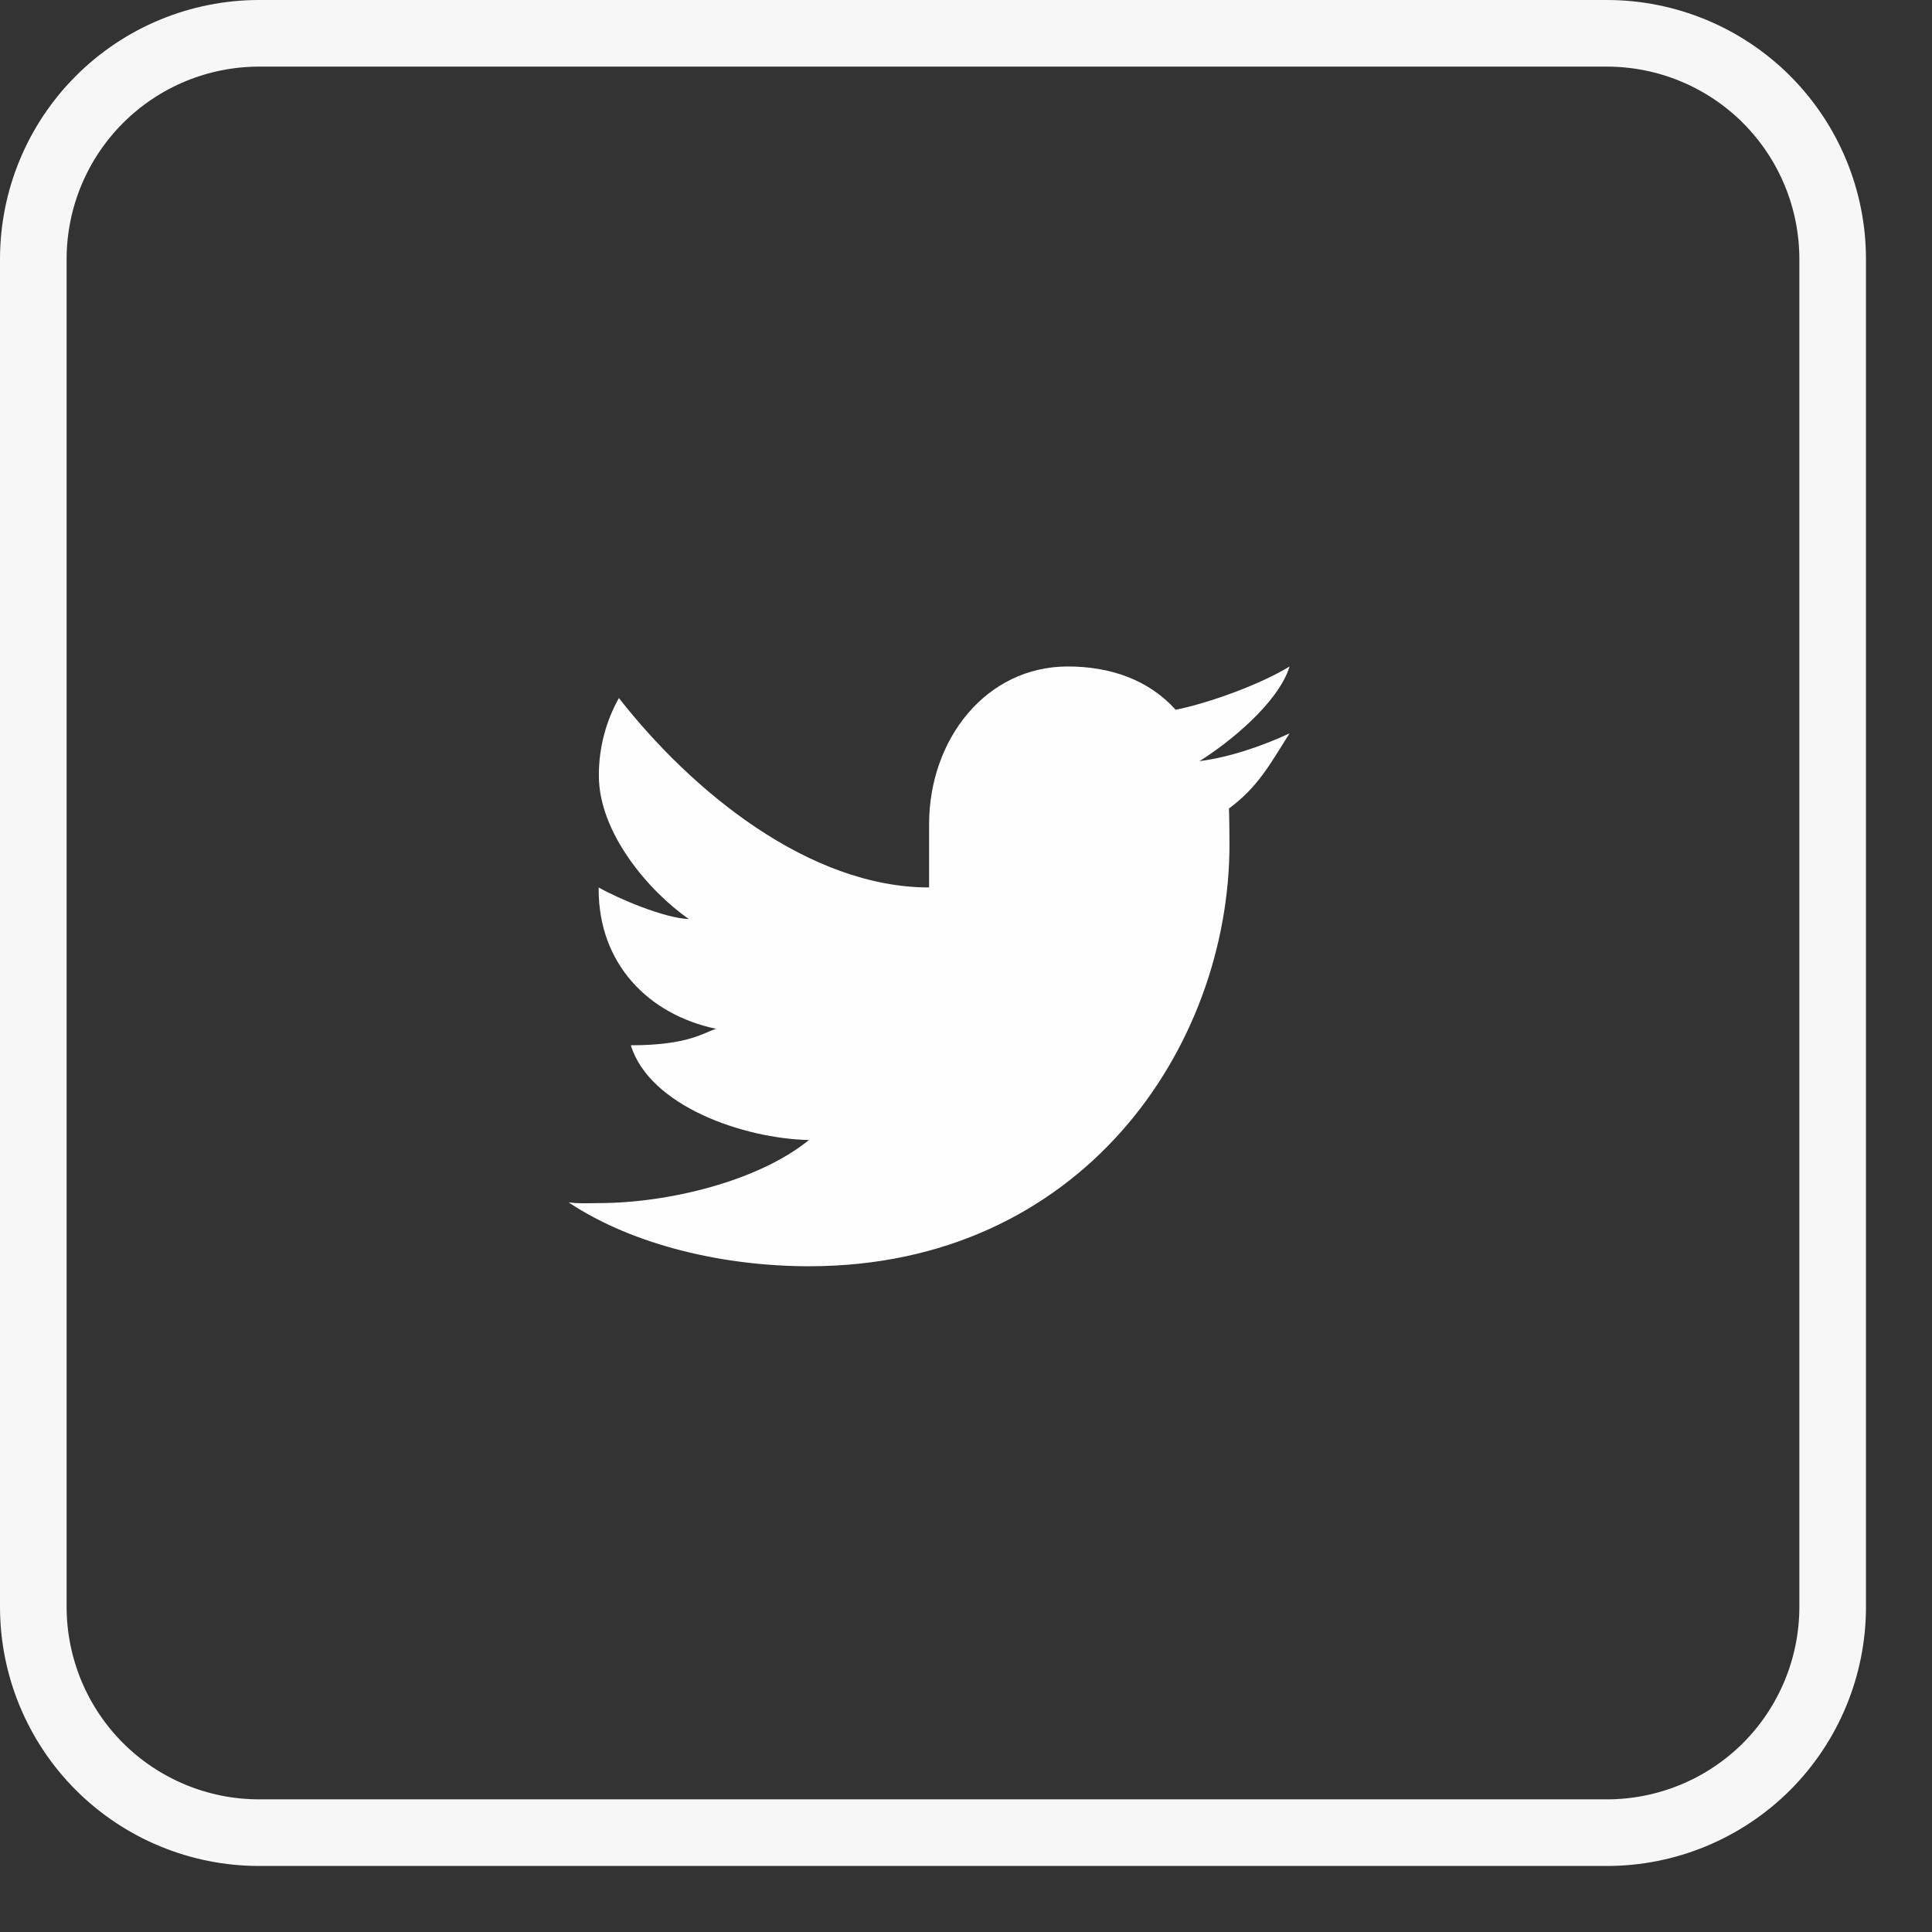
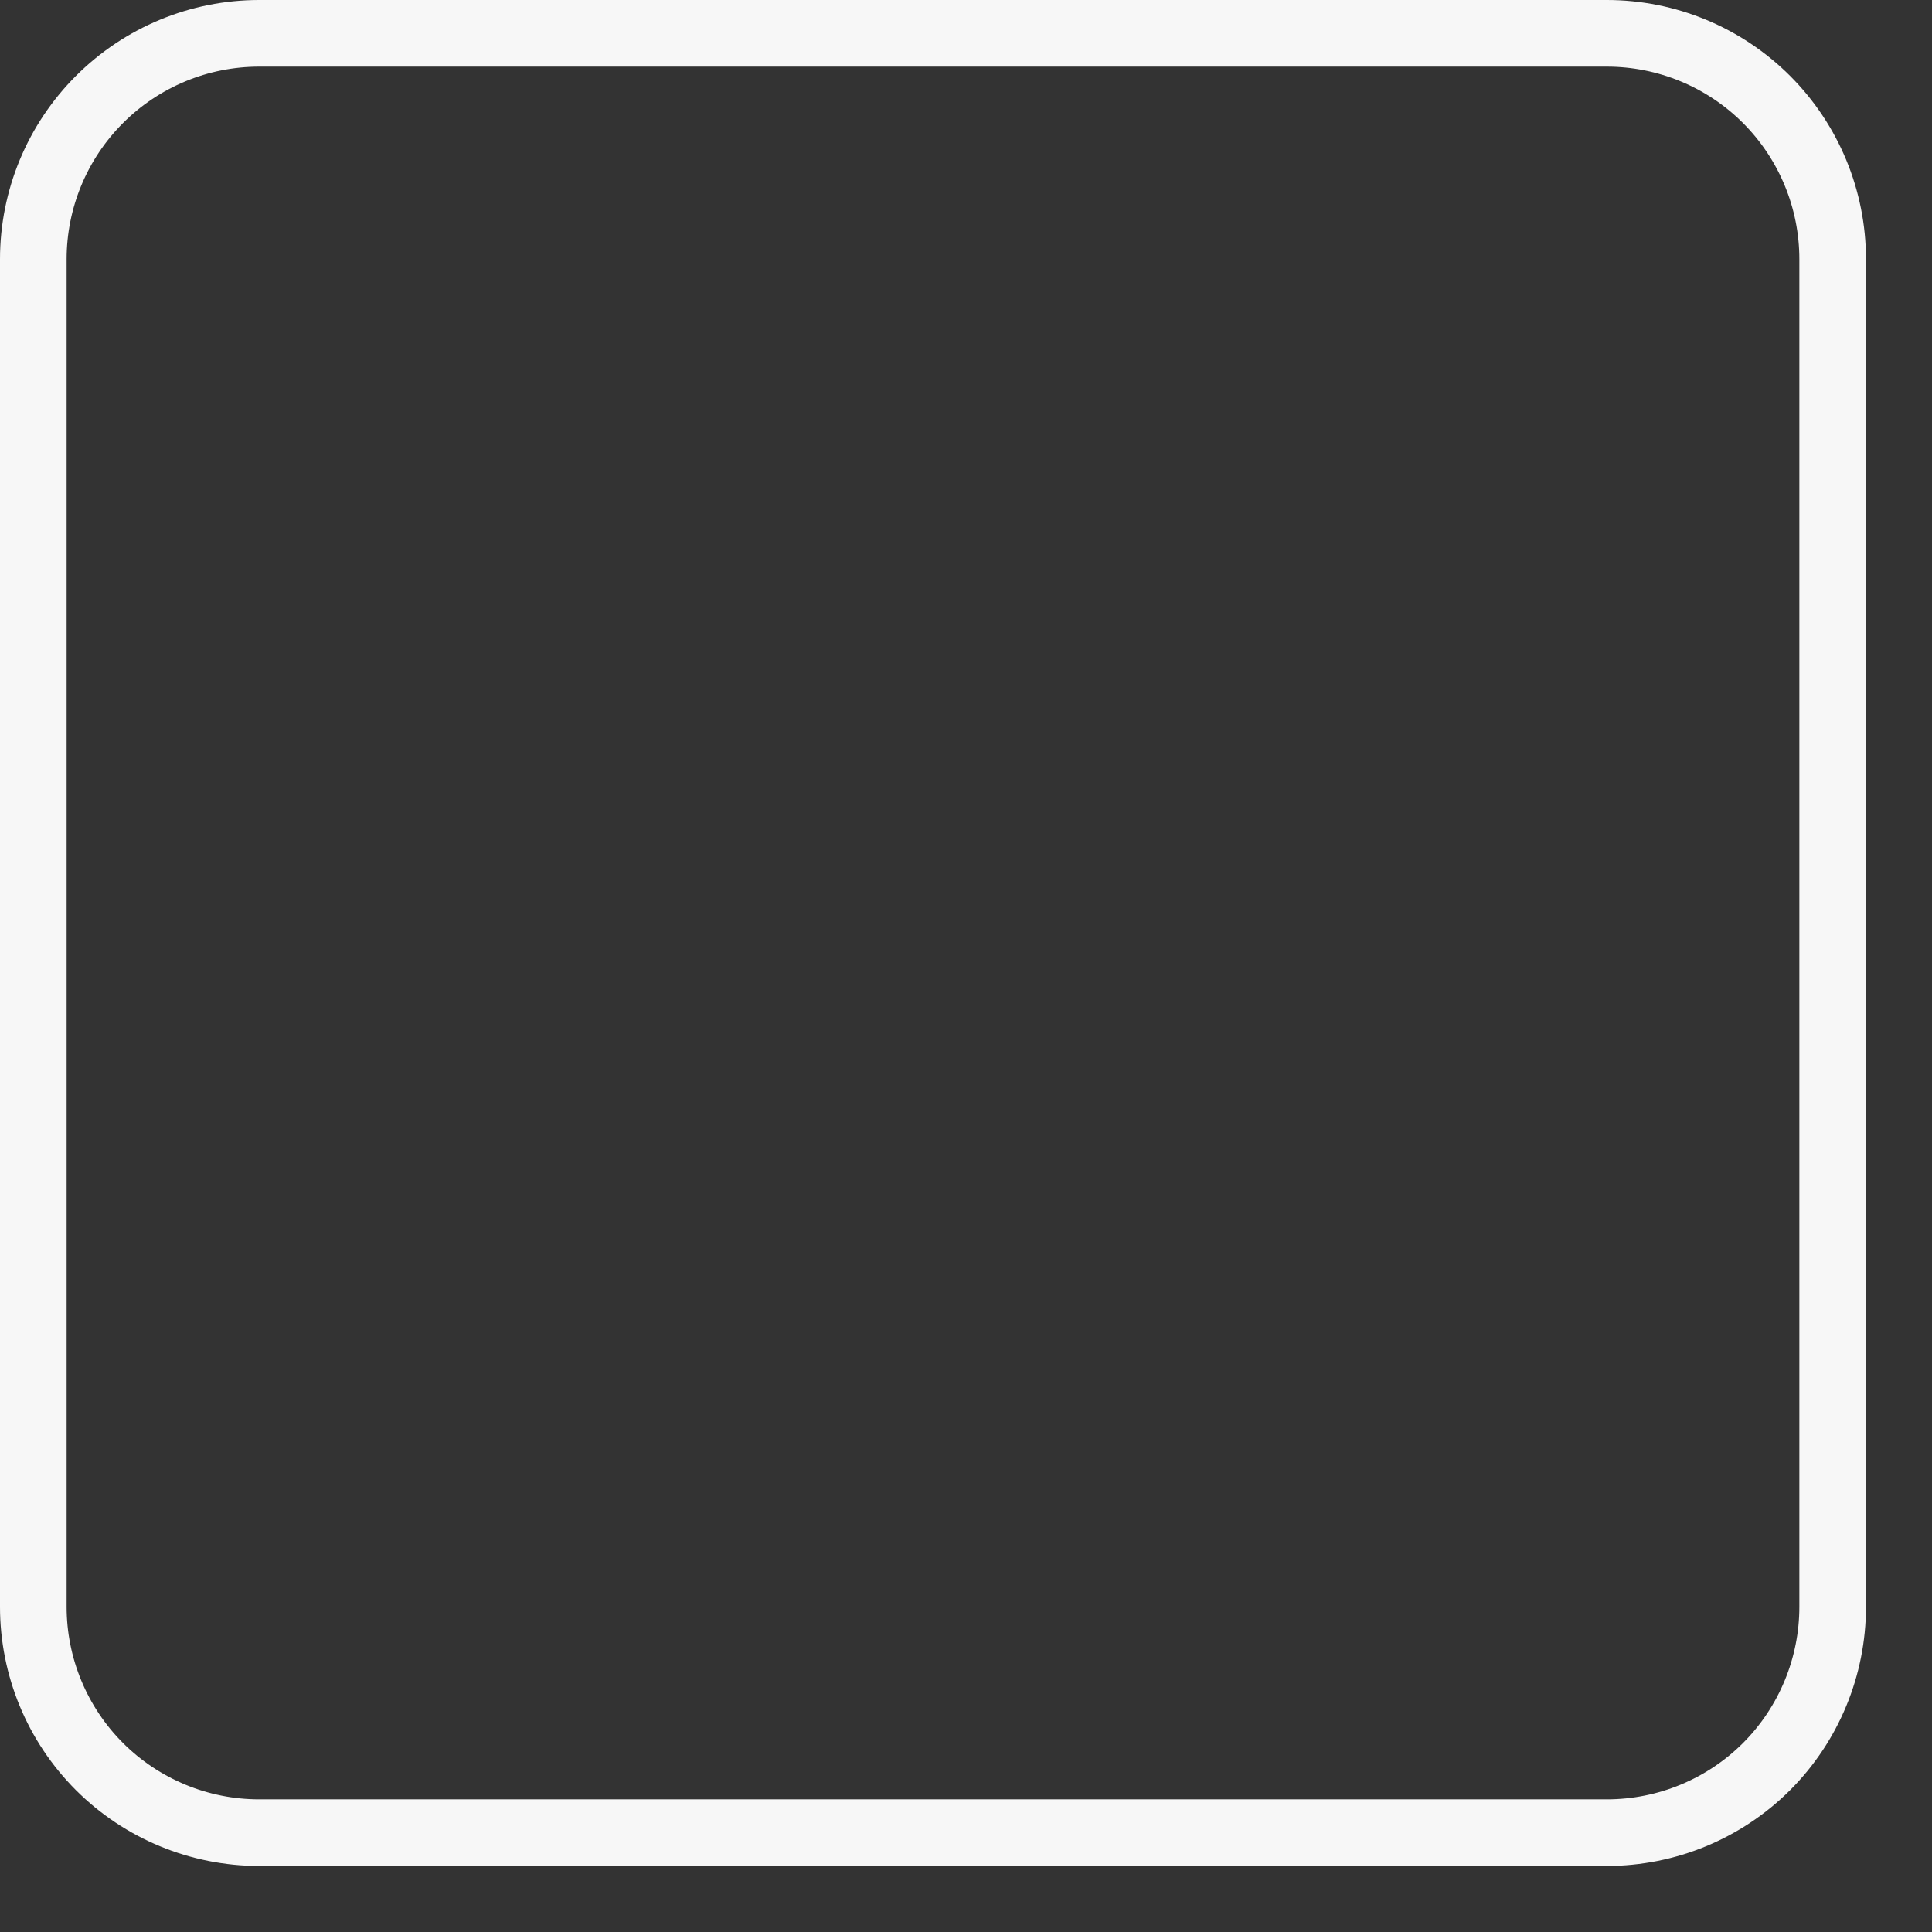
<svg xmlns="http://www.w3.org/2000/svg" width="29" height="29" viewBox="0 0 29 29" fill="none">
  <rect x="0" y="0" width="29" height="29" fill="#333333" stroke="none" />
  <path d="M27.509 24.119C27.509 25.018 27.152 25.881 26.517 26.517C25.881 27.152 25.018 27.509 24.119 27.509H3.89C2.991 27.509 2.129 27.152 1.493 26.517C0.857 25.881 0.5 25.018 0.5 24.119V3.89C0.5 2.991 0.857 2.129 1.493 1.493C2.129 0.857 2.991 0.5 3.89 0.5H24.119C25.018 0.5 25.881 0.857 26.517 1.493C27.152 2.129 27.509 2.991 27.509 3.89V24.119Z" stroke="#F7F7F7" stroke-width="1" />
-   <path d="M19.357 11.008C18.959 11.194 18.456 11.368 18.004 11.425C18.463 11.139 19.192 10.543 19.357 10.004C18.928 10.269 18.153 10.552 17.647 10.654C17.243 10.204 16.666 10.004 16.028 10.004C14.802 10.004 13.946 11.096 13.946 12.373V13.321C12.143 13.321 10.384 11.877 9.29 10.478C9.092 10.83 8.988 11.233 8.989 11.642C8.989 12.504 9.742 13.379 10.339 13.795C9.975 13.783 9.286 13.491 8.986 13.321V13.348C8.986 14.469 9.735 15.231 10.75 15.443C10.565 15.497 10.339 15.69 9.469 15.69C9.752 16.607 11.171 17.092 12.143 17.112C11.382 17.731 10.027 18.059 8.986 18.059C8.806 18.059 8.709 18.07 8.535 18.048C9.517 18.702 10.889 19.007 12.143 19.007C16.226 19.007 18.455 15.729 18.455 12.672C18.455 12.571 18.452 12.235 18.447 12.136C18.884 11.813 19.06 11.475 19.357 11.008Z" fill="#FFFEFE" />
</svg>